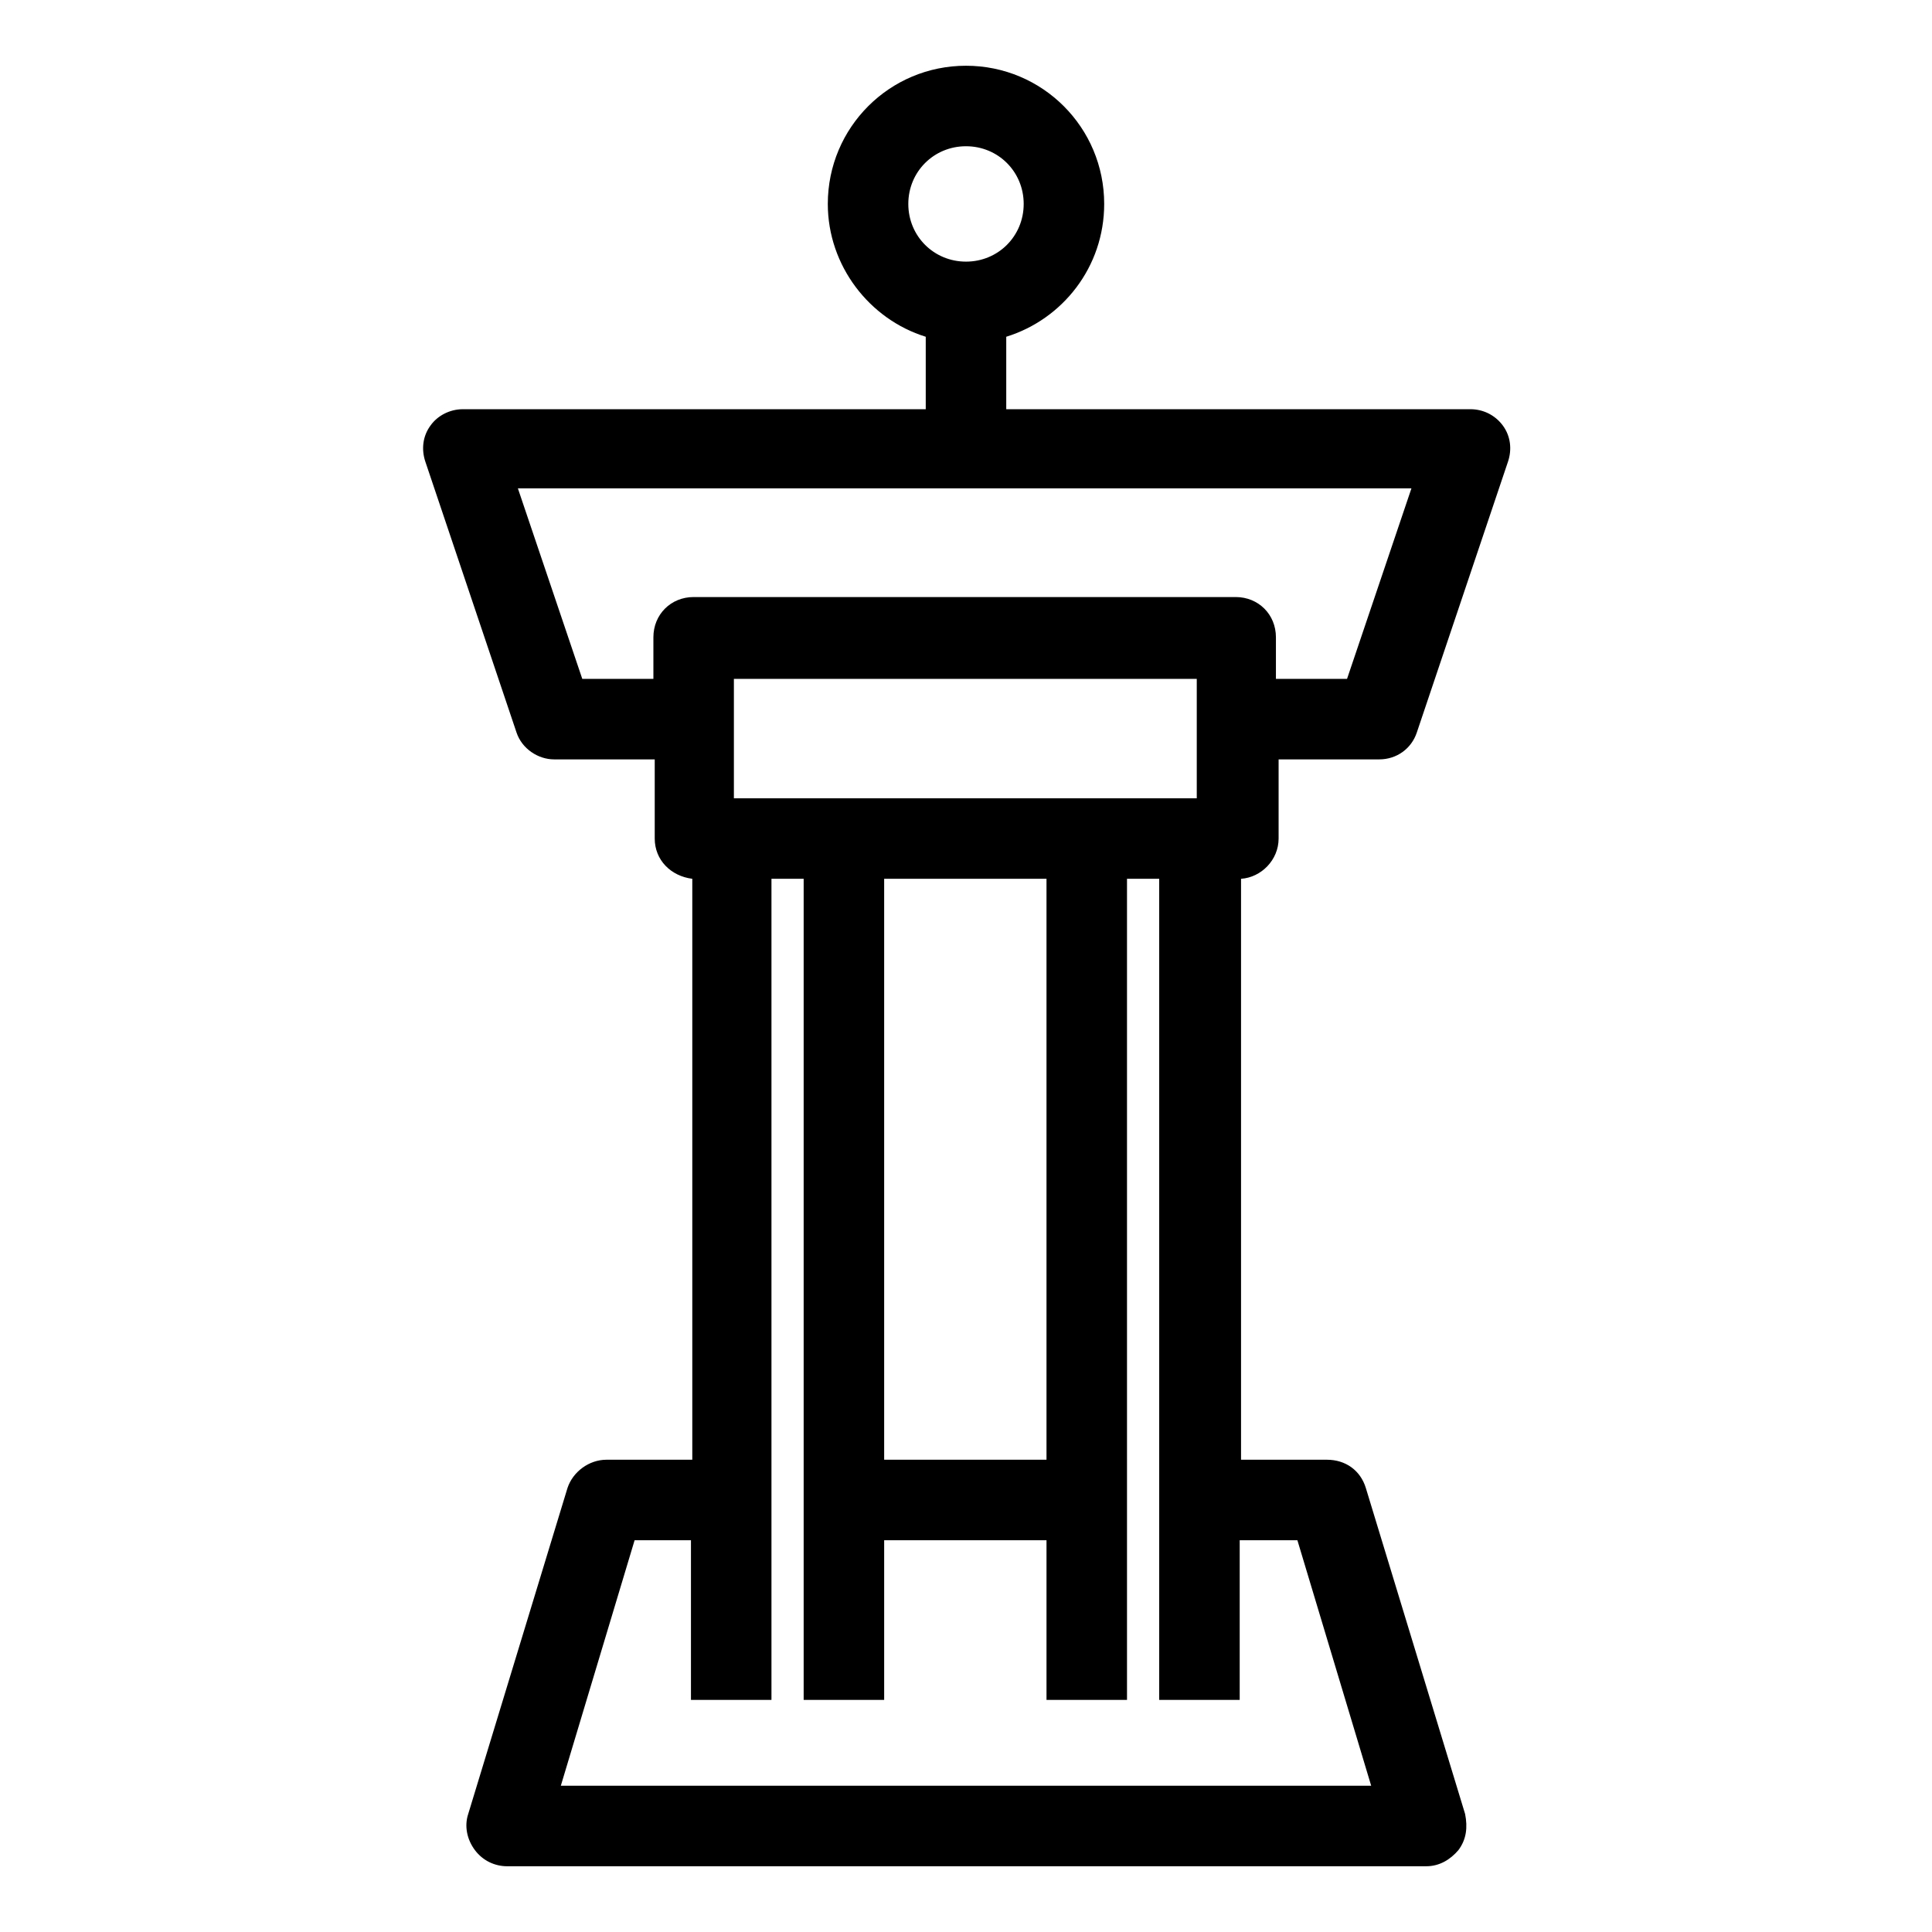
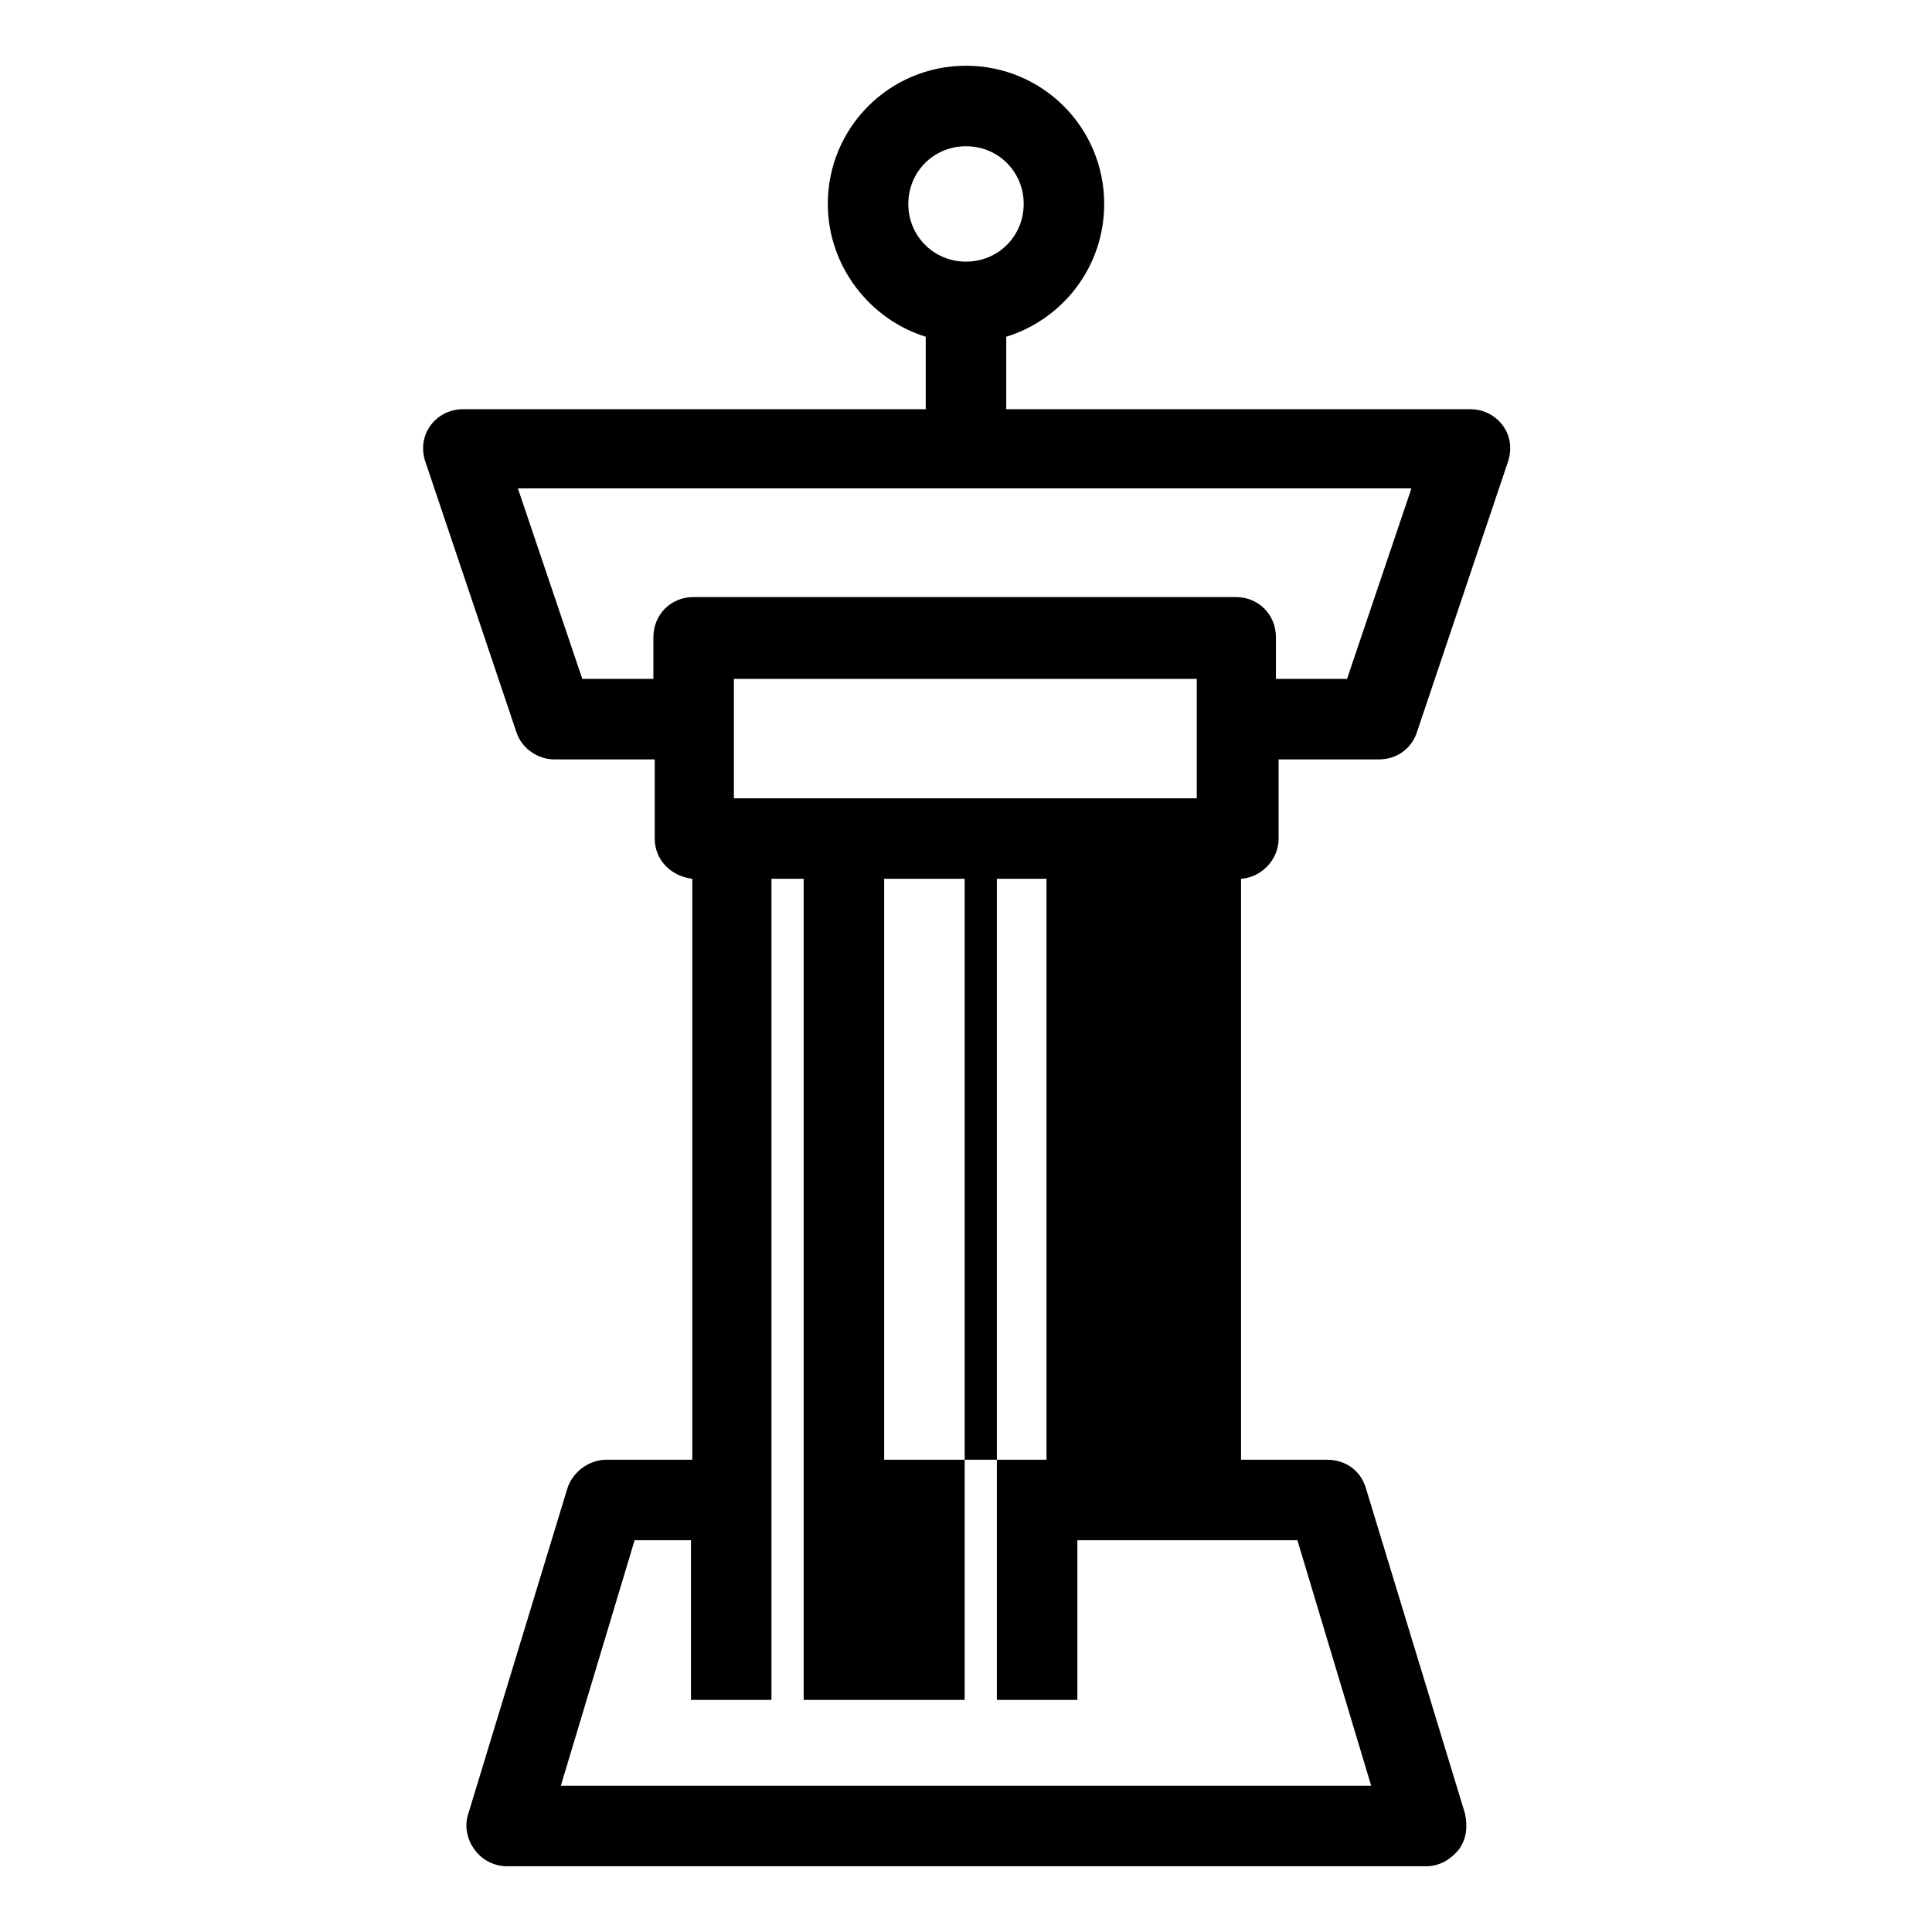
<svg xmlns="http://www.w3.org/2000/svg" version="1.1" id="Layer_1" x="0px" y="0px" viewBox="0 0 144 144" style="enable-background:new 0 0 144 144;" xml:space="preserve">
-   <path d="M95.3,62.5v-5.9h7.5c1.3,0,2.4-0.8,2.8-2l6.8-20.2c0.3-0.9,0.2-1.9-0.4-2.7c-0.6-0.8-1.5-1.2-2.4-1.2H75v-5.4  c4.2-1.3,7.3-5.2,7.3-9.9c0-5.7-4.6-10.3-10.3-10.3c-5.7,0-10.3,4.6-10.3,10.3c0,4.6,3.1,8.6,7.3,9.9v5.4H34.5c-1,0-1.9,0.5-2.4,1.2  c-0.6,0.8-0.7,1.8-0.4,2.7l6.8,20.2c0.4,1.2,1.6,2,2.8,2h7.5v5.9c0,1.6,1.2,2.8,2.8,3v43.3h-6.4c-1.3,0-2.5,0.9-2.9,2.1l-7.4,24.3  c-0.3,0.9-0.1,1.9,0.5,2.7c0.6,0.8,1.5,1.2,2.4,1.2h68.5c1,0,1.8-0.5,2.4-1.2c0.6-0.8,0.7-1.7,0.5-2.7l-7.4-24.3  c-0.4-1.3-1.5-2.1-2.9-2.1h-6.4V65.5C94,65.4,95.3,64.1,95.3,62.5z M67.7,15.2c0-2.4,1.9-4.3,4.3-4.3c2.4,0,4.3,1.9,4.3,4.3  s-1.9,4.3-4.3,4.3C69.6,19.5,67.7,17.6,67.7,15.2z M65.9,65.5h12.1v43.3H65.9V65.5z M54.7,59.5v-8.9h34.5v8.9H54.7z M43.4,50.6  l-4.8-14.2h66.6l-4.8,14.2h-5.3v-3.1c0-1.7-1.3-3-3-3H51.7c-1.7,0-3,1.3-3,3v3.1H43.4z M96.7,114.8l5.5,18.3H41.8l5.5-18.3h4.2v11.9  h6v-11.9v-6V65.5h2.4v43.3v6v11.9h6v-11.9h12.1v11.9h6v-11.9v-6V65.5h2.4v43.3v6v11.9h6v-11.9H96.7z" />
+   <path d="M95.3,62.5v-5.9h7.5c1.3,0,2.4-0.8,2.8-2l6.8-20.2c0.3-0.9,0.2-1.9-0.4-2.7c-0.6-0.8-1.5-1.2-2.4-1.2H75v-5.4  c4.2-1.3,7.3-5.2,7.3-9.9c0-5.7-4.6-10.3-10.3-10.3c-5.7,0-10.3,4.6-10.3,10.3c0,4.6,3.1,8.6,7.3,9.9v5.4H34.5c-1,0-1.9,0.5-2.4,1.2  c-0.6,0.8-0.7,1.8-0.4,2.7l6.8,20.2c0.4,1.2,1.6,2,2.8,2h7.5v5.9c0,1.6,1.2,2.8,2.8,3v43.3h-6.4c-1.3,0-2.5,0.9-2.9,2.1l-7.4,24.3  c-0.3,0.9-0.1,1.9,0.5,2.7c0.6,0.8,1.5,1.2,2.4,1.2h68.5c1,0,1.8-0.5,2.4-1.2c0.6-0.8,0.7-1.7,0.5-2.7l-7.4-24.3  c-0.4-1.3-1.5-2.1-2.9-2.1h-6.4V65.5C94,65.4,95.3,64.1,95.3,62.5z M67.7,15.2c0-2.4,1.9-4.3,4.3-4.3c2.4,0,4.3,1.9,4.3,4.3  s-1.9,4.3-4.3,4.3C69.6,19.5,67.7,17.6,67.7,15.2z M65.9,65.5h12.1v43.3H65.9V65.5z M54.7,59.5v-8.9h34.5v8.9H54.7z M43.4,50.6  l-4.8-14.2h66.6l-4.8,14.2h-5.3v-3.1c0-1.7-1.3-3-3-3H51.7c-1.7,0-3,1.3-3,3v3.1H43.4z M96.7,114.8l5.5,18.3H41.8l5.5-18.3h4.2v11.9  h6v-11.9v-6V65.5h2.4v43.3v6v11.9h6v-11.9v11.9h6v-11.9v-6V65.5h2.4v43.3v6v11.9h6v-11.9H96.7z" />
</svg>